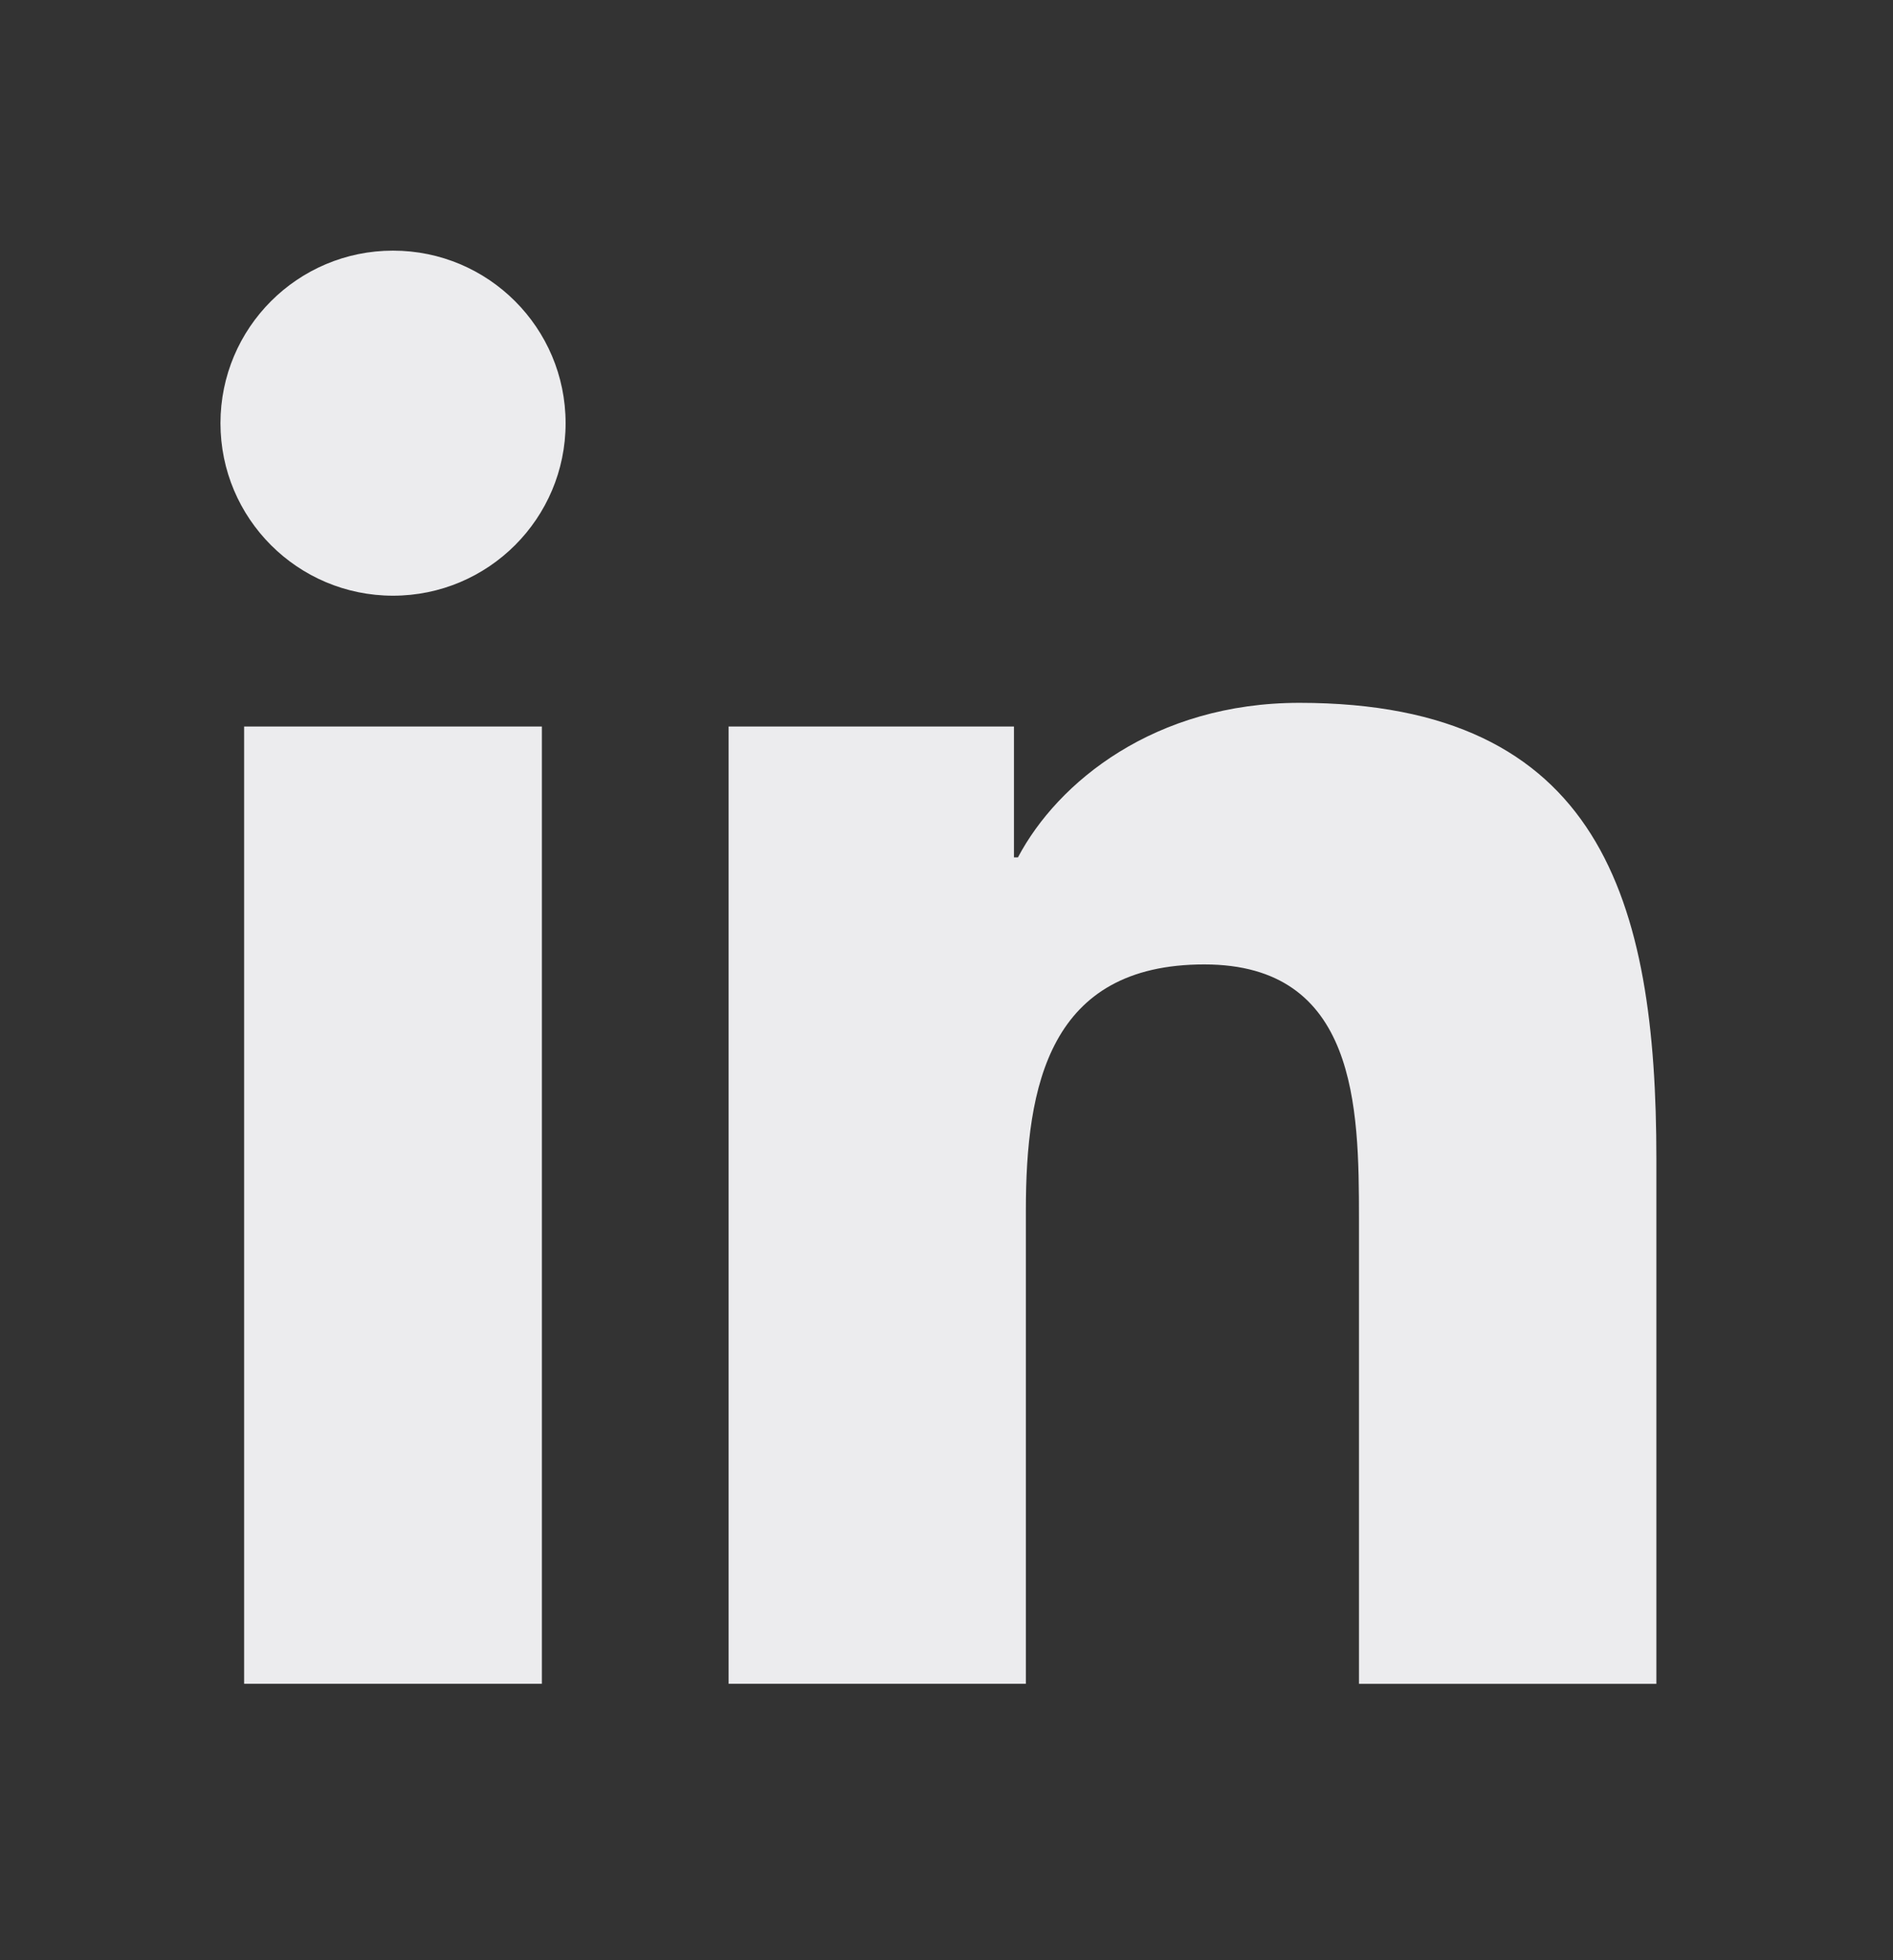
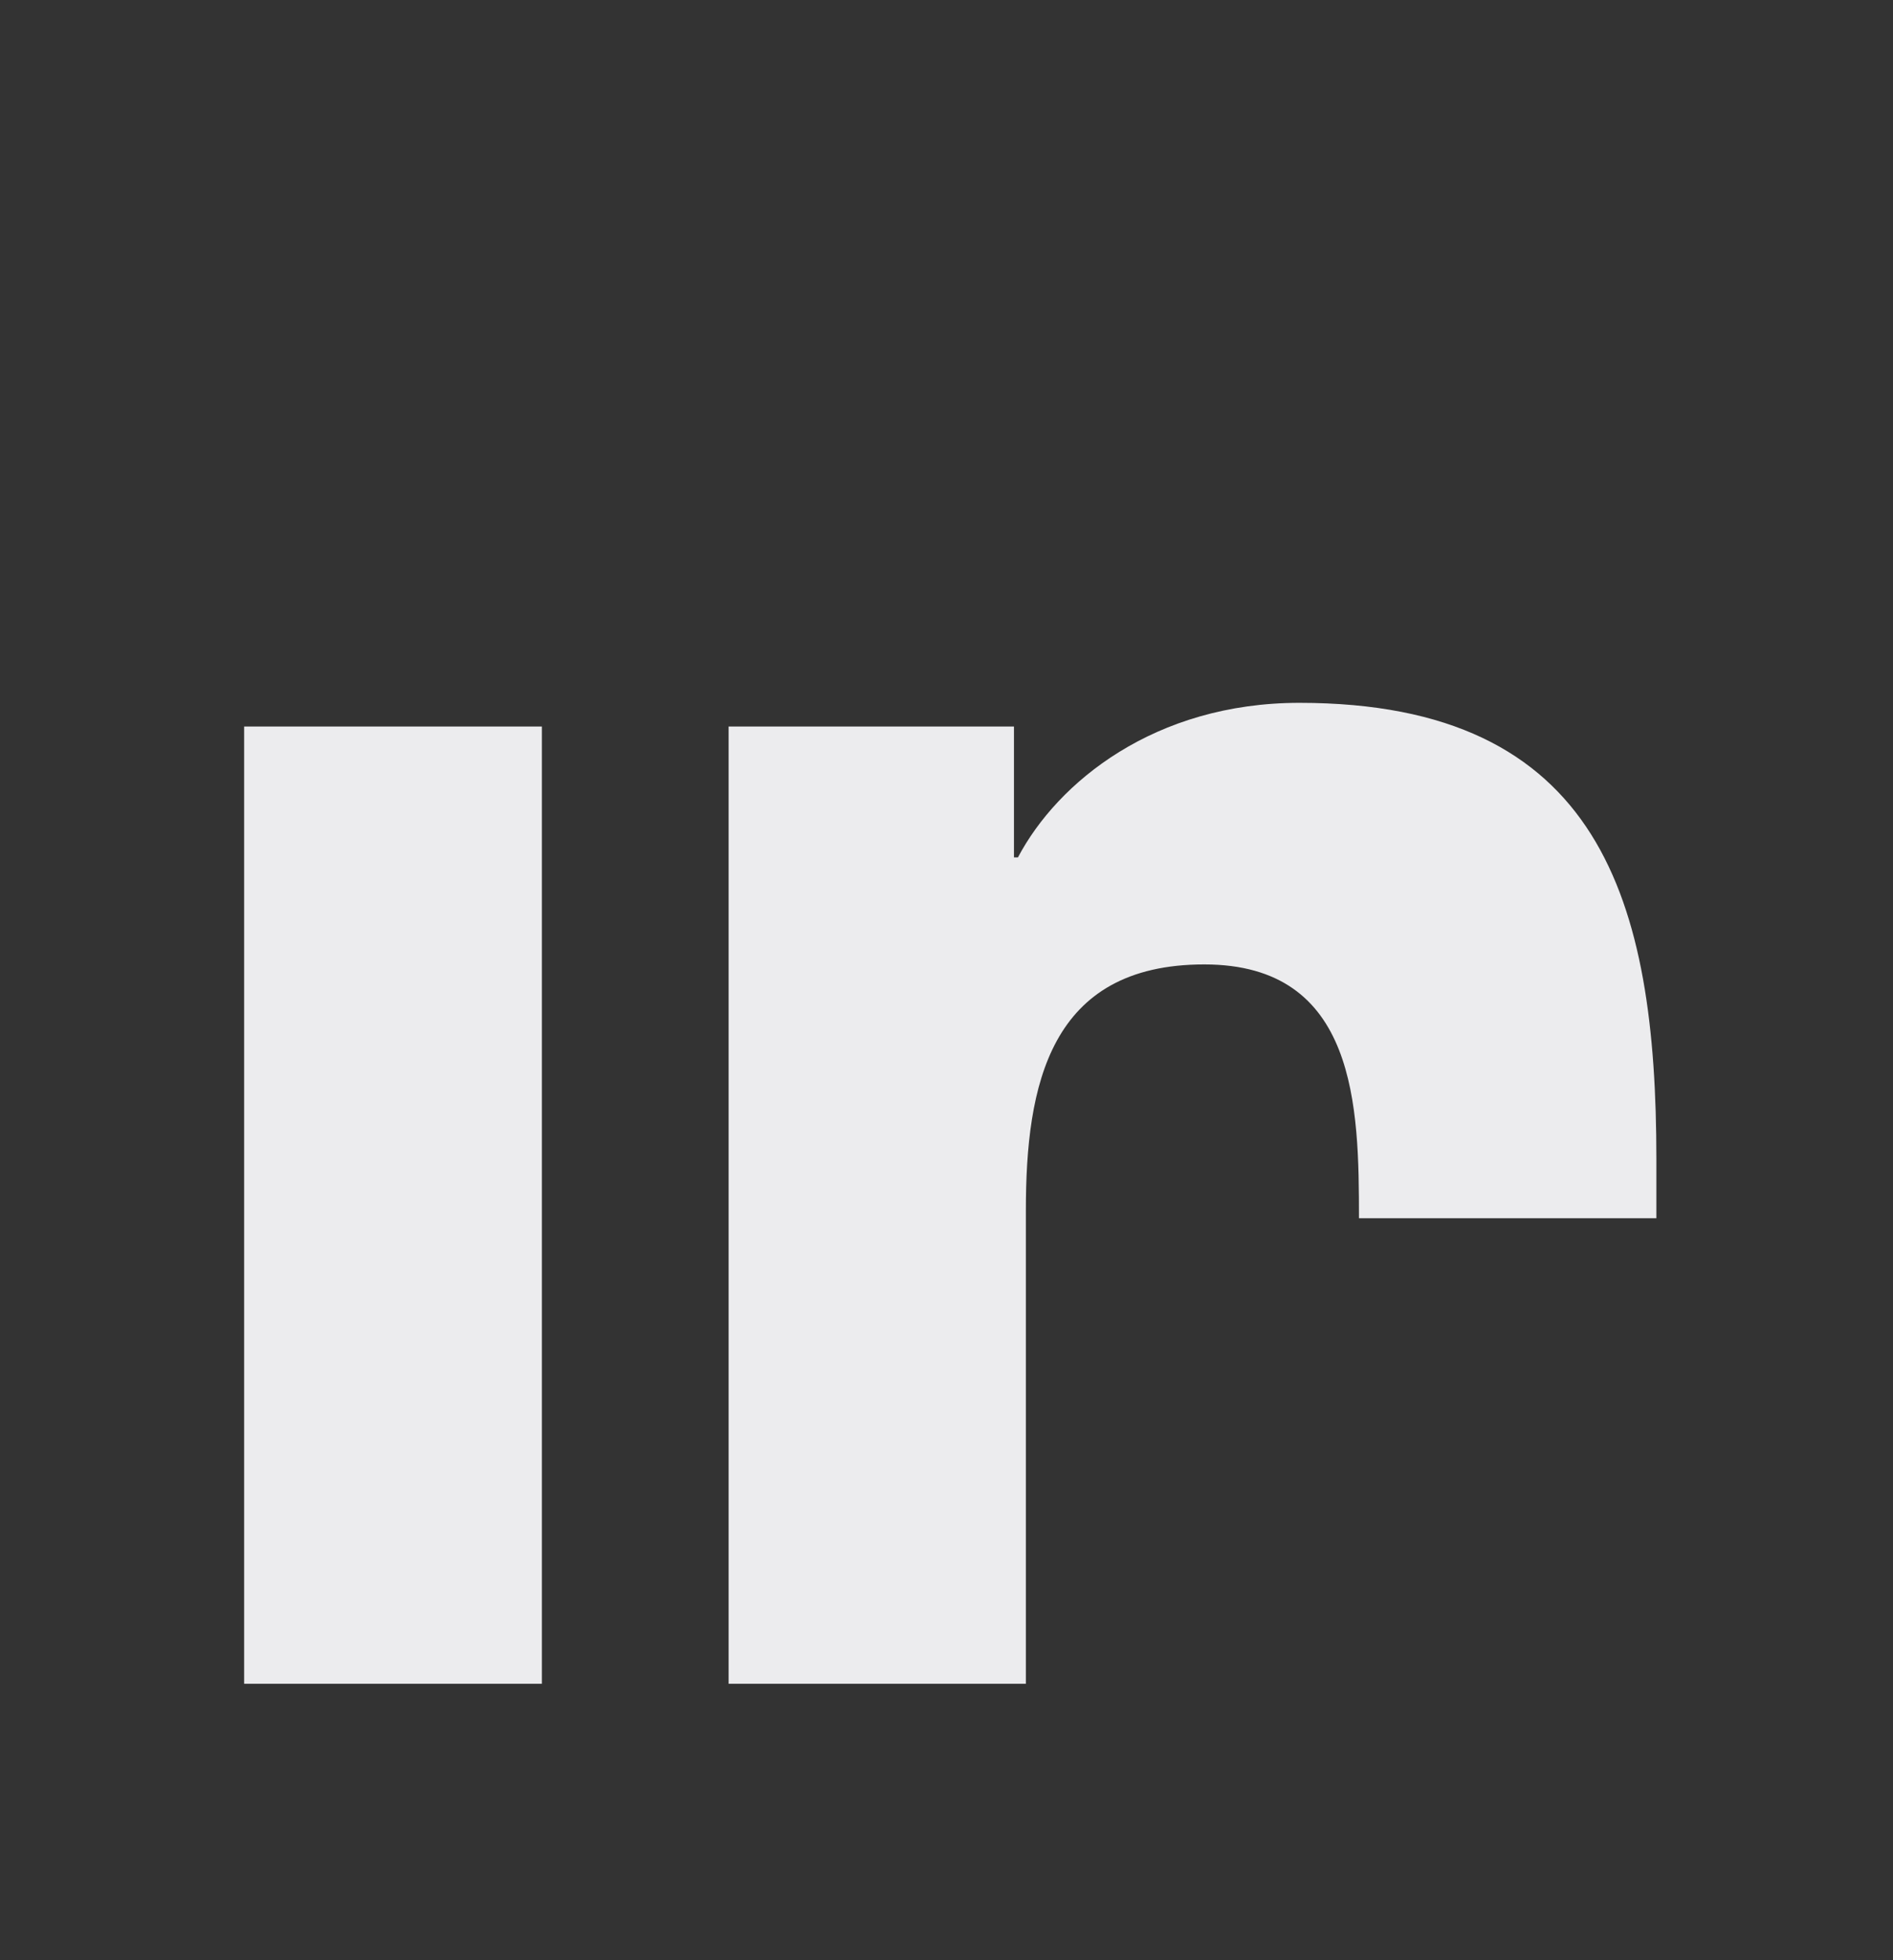
<svg xmlns="http://www.w3.org/2000/svg" width="28" height="29" viewBox="0 0 28 29" fill="none">
  <rect x="0" y="0" width="28" height="29" fill="#333333" stroke="none" />
-   <path d="M5.813 8.813C7.223 8.813 8.366 7.67 8.366 6.261C8.366 4.851 7.223 3.708 5.813 3.708C4.404 3.708 3.261 4.851 3.261 6.261C3.261 7.67 4.404 8.813 5.813 8.813Z" fill="#ECECEE" />
-   <path d="M10.777 10.748V24.91H15.174V17.906C15.174 16.058 15.521 14.268 17.813 14.268C20.073 14.268 20.101 16.381 20.101 18.023V24.911H24.5V17.144C24.5 13.329 23.679 10.398 19.22 10.398C17.079 10.398 15.644 11.572 15.057 12.684H14.998V10.748H10.777ZM3.611 10.748H8.015V24.91H3.611V10.748Z" fill="#ECECEE" />
+   <path d="M10.777 10.748V24.91H15.174V17.906C15.174 16.058 15.521 14.268 17.813 14.268C20.073 14.268 20.101 16.381 20.101 18.023H24.5V17.144C24.5 13.329 23.679 10.398 19.22 10.398C17.079 10.398 15.644 11.572 15.057 12.684H14.998V10.748H10.777ZM3.611 10.748H8.015V24.91H3.611V10.748Z" fill="#ECECEE" />
</svg>